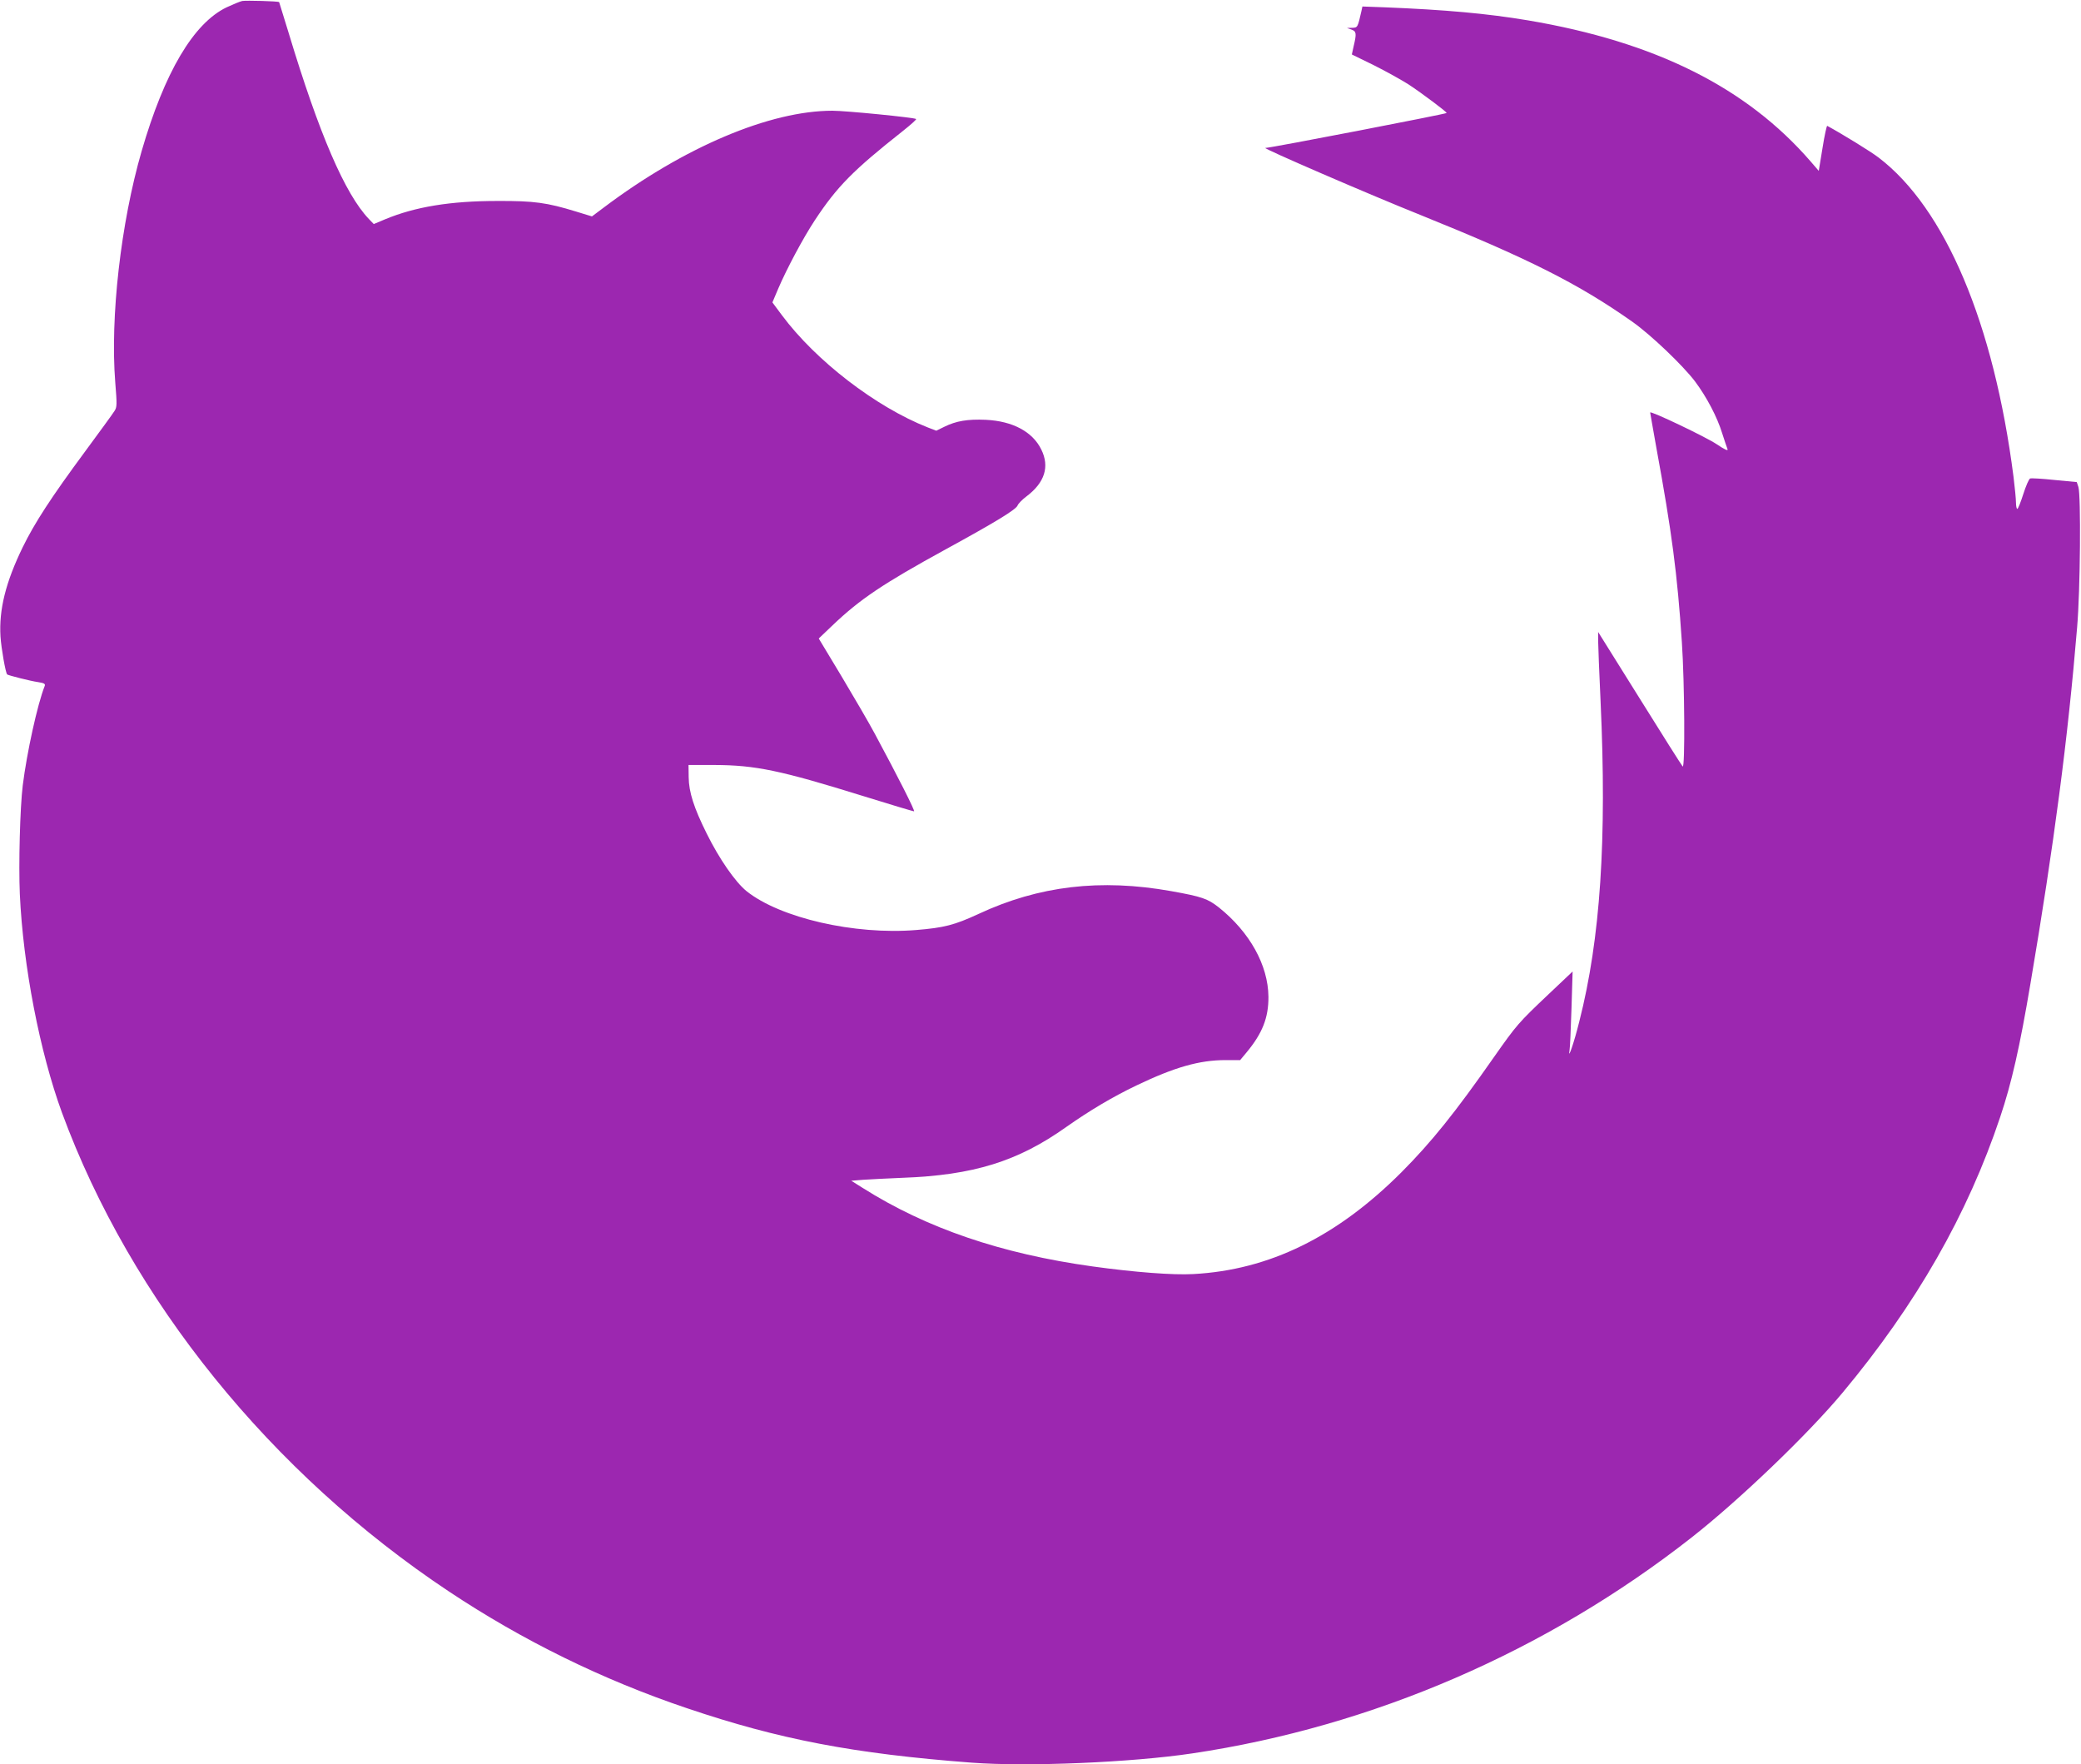
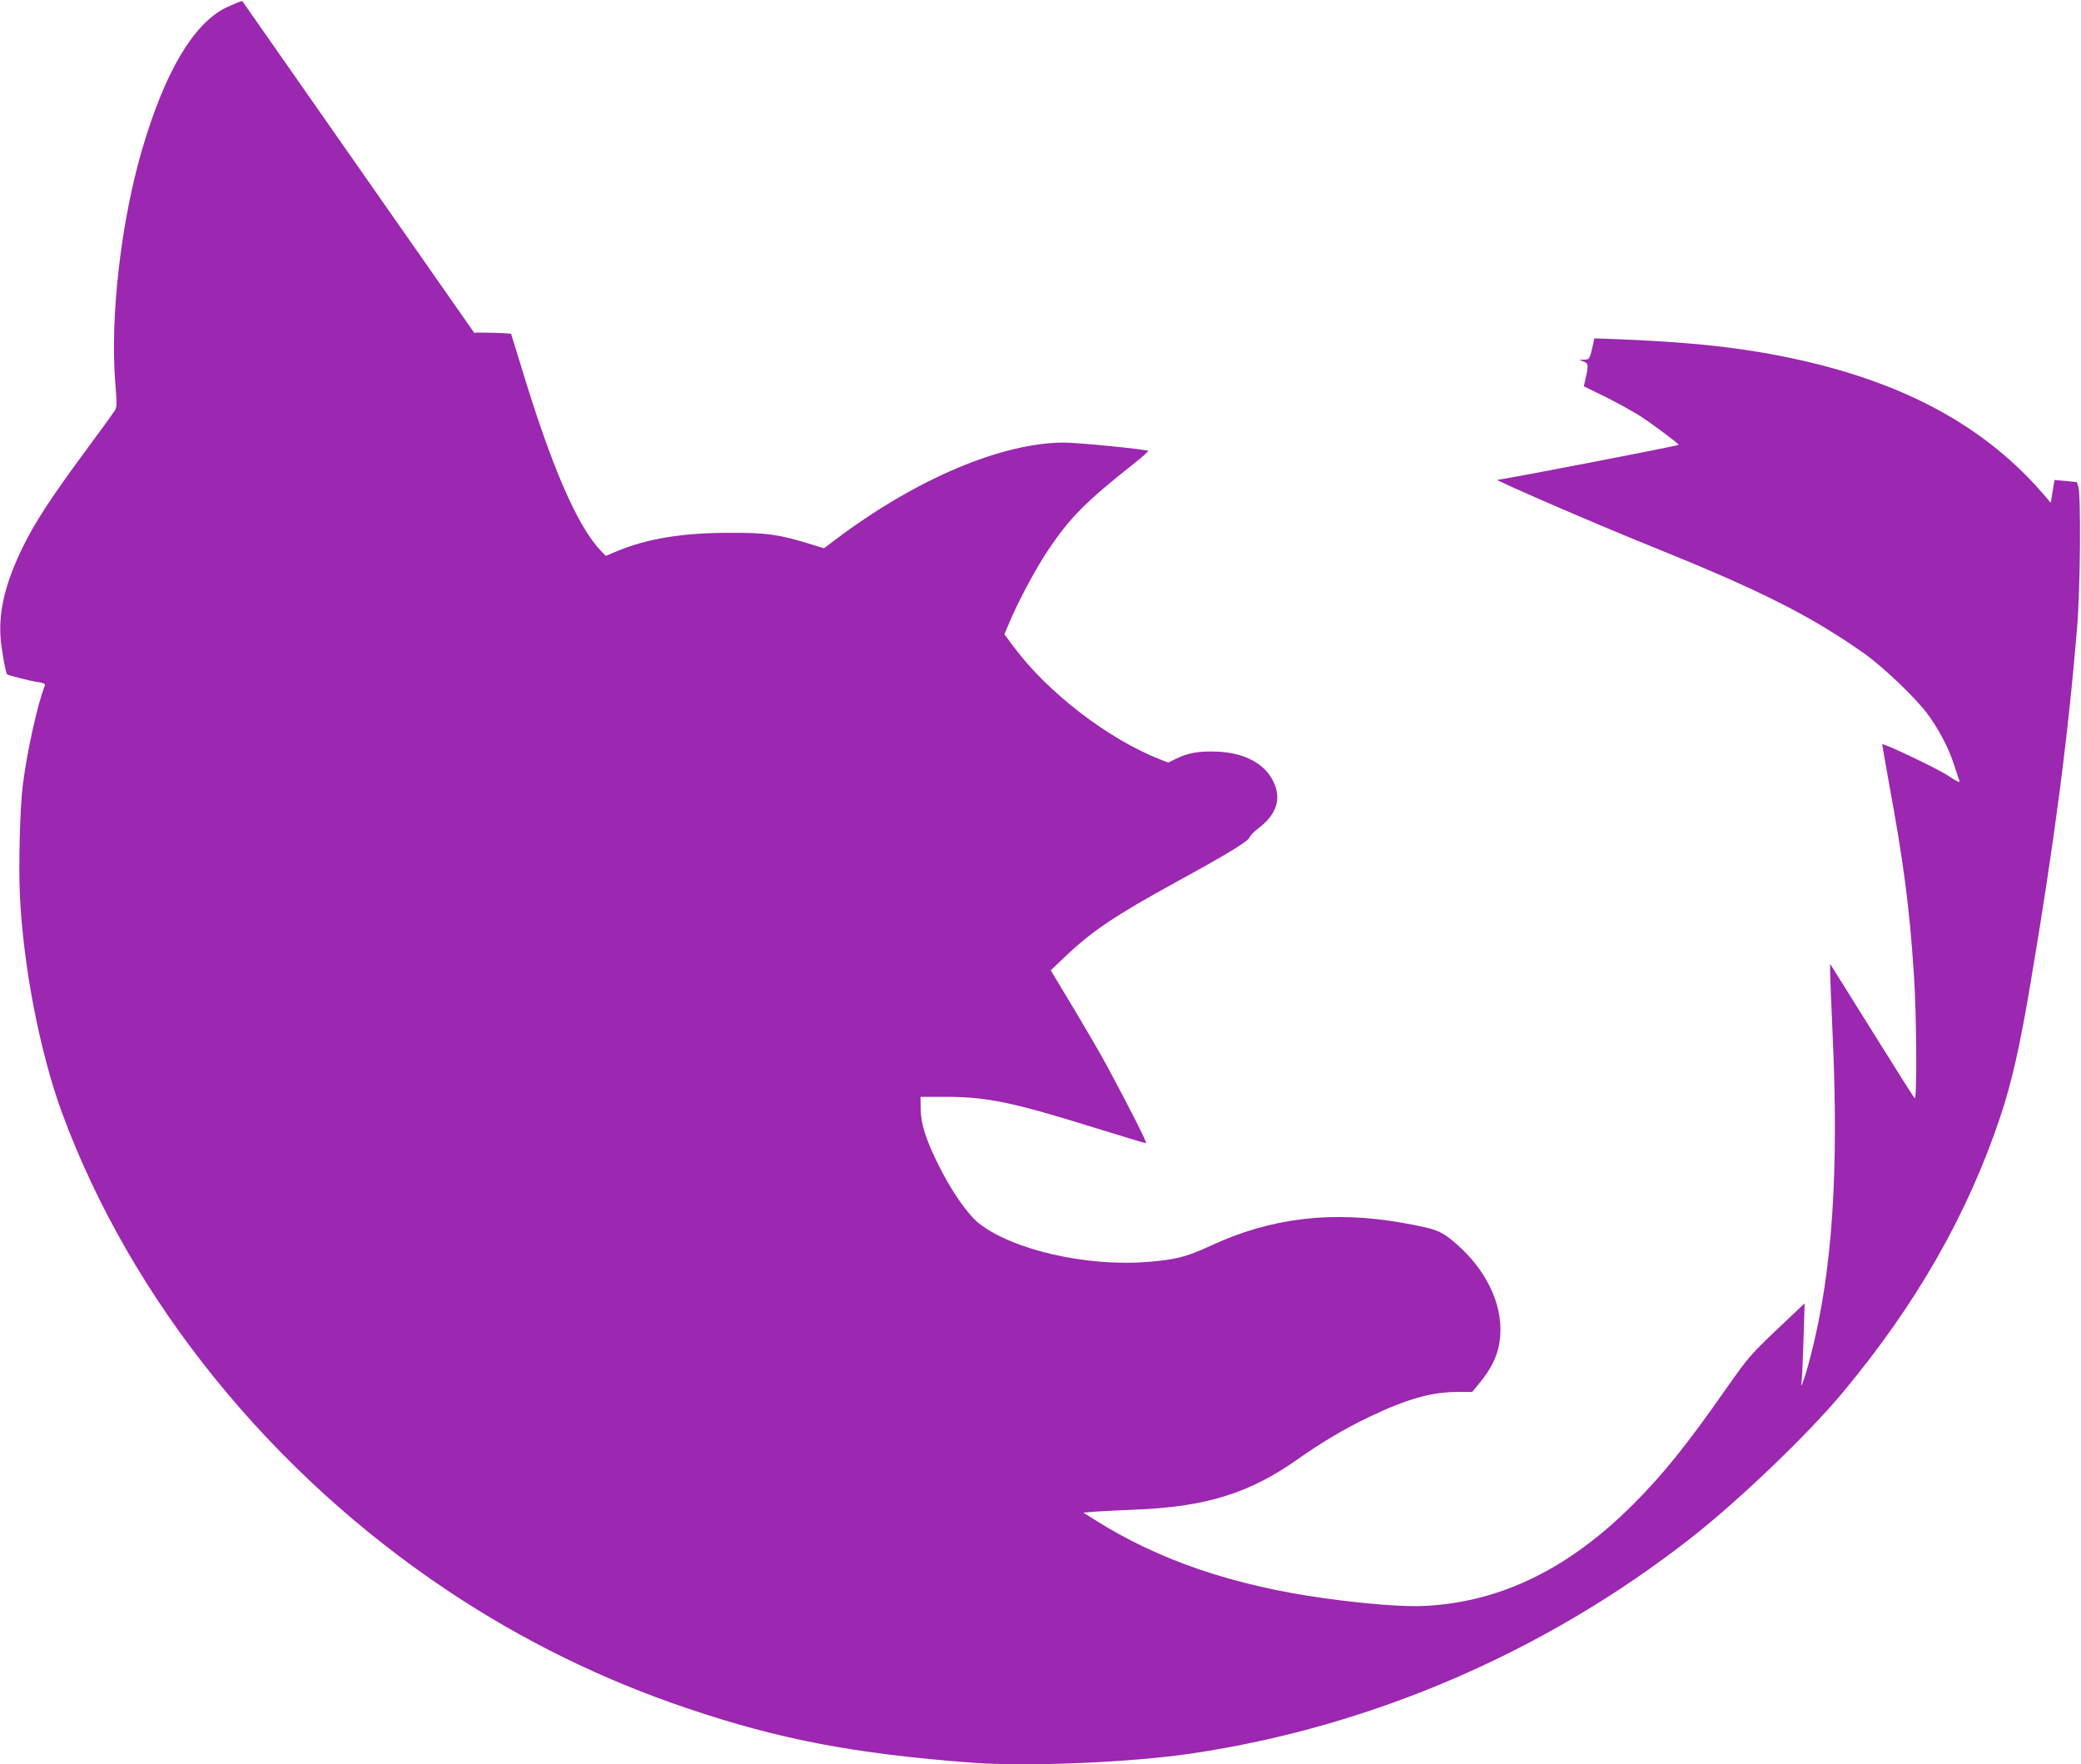
<svg xmlns="http://www.w3.org/2000/svg" version="1.0" width="1280pt" height="1085pt" viewBox="0 0 1280 1085" preserveAspectRatio="xMidYMid meet">
  <g transform="translate(0,1085) scale(0.1,-0.1)" fill="#9c27b0" stroke="none">
-     <path d="M1490 10844 c-14 -3 -57 -21 -96 -39 -204 -98 -382 -399 -523 -885 -128 -442 -194 -1022 -162 -1423 11 -136 11 -151 -5 -175 -9 -15 -90 -126 -180 -248 -210 -284 -311 -440 -384 -589 -105 -216 -147 -384 -137 -550 5 -74 31 -222 41 -233 7 -6 145 -41 189 -47 39 -6 47 -11 42 -24 -45 -113 -110 -411 -135 -611 -17 -137 -26 -490 -18 -669 20 -442 123 -972 259 -1344 424 -1152 1285 -2217 2380 -2945 454 -302 947 -544 1464 -718 567 -192 1027 -280 1751 -335 345 -26 984 1 1358 57 1108 165 2177 627 3071 1328 292 229 715 634 929 891 453 543 769 1097 969 1695 70 208 121 433 186 820 145 855 231 1513 287 2190 20 230 24 814 8 865 l-10 30 -137 13 c-76 8 -143 12 -150 9 -7 -2 -26 -46 -42 -96 -16 -50 -32 -91 -37 -91 -4 0 -8 18 -8 39 0 22 -7 93 -15 158 -121 944 -420 1652 -830 1964 -45 35 -227 147 -316 195 -3 2 -17 -60 -29 -137 l-23 -140 -50 58 c-395 456 -957 736 -1740 868 -251 42 -508 65 -879 80 l-138 5 -6 -28 c-23 -101 -23 -102 -57 -103 l-32 -1 28 -10 c30 -11 32 -23 13 -103 l-11 -50 135 -66 c74 -37 171 -91 215 -119 82 -54 238 -171 233 -175 -8 -7 -1079 -214 -1115 -215 -20 -1 634 -284 951 -411 667 -269 975 -424 1308 -659 113 -80 309 -267 384 -366 71 -95 136 -218 167 -319 14 -44 29 -88 33 -98 4 -12 -18 -2 -67 31 -65 44 -409 208 -409 195 0 -3 18 -103 39 -222 94 -512 128 -770 156 -1191 17 -251 20 -779 5 -764 -6 6 -125 194 -265 419 l-255 408 0 -54 c0 -30 7 -198 15 -374 39 -849 -1 -1458 -131 -1968 -31 -126 -72 -245 -60 -177 3 14 8 129 12 255 l7 230 -148 -140 c-186 -176 -196 -188 -334 -384 -241 -345 -386 -525 -571 -711 -397 -397 -813 -601 -1280 -626 -124 -7 -361 11 -620 47 -562 78 -1022 235 -1414 483 l-70 44 75 6 c41 3 148 8 239 12 438 16 711 101 1009 313 144 101 281 183 431 255 236 113 388 156 549 156 l89 0 40 48 c97 117 135 213 134 342 -2 194 -115 397 -305 549 -69 54 -103 66 -292 100 -436 78 -815 33 -1186 -140 -149 -69 -213 -85 -384 -99 -379 -31 -836 74 -1043 239 -69 56 -168 198 -246 356 -78 157 -109 253 -110 345 l-1 75 160 0 c252 -1 406 -33 914 -191 167 -52 308 -94 313 -94 9 0 -100 215 -240 475 -35 66 -128 225 -205 354 l-141 234 86 82 c168 160 309 255 696 467 309 169 431 244 441 269 4 11 29 37 56 57 111 84 142 182 90 287 -53 109 -175 175 -341 183 -113 5 -183 -7 -256 -43 l-49 -24 -52 20 c-320 126 -690 411 -898 691 l-58 78 35 83 c54 126 155 315 227 424 137 207 235 306 540 547 48 38 85 71 82 74 -9 9 -432 51 -515 51 -384 0 -912 -223 -1407 -596 l-72 -54 -98 30 c-179 55 -258 66 -483 65 -290 0 -507 -36 -692 -113 l-69 -29 -30 31 c-147 154 -306 523 -494 1146 -31 102 -57 186 -58 188 -6 6 -203 11 -227 7z" />
+     <path d="M1490 10844 c-14 -3 -57 -21 -96 -39 -204 -98 -382 -399 -523 -885 -128 -442 -194 -1022 -162 -1423 11 -136 11 -151 -5 -175 -9 -15 -90 -126 -180 -248 -210 -284 -311 -440 -384 -589 -105 -216 -147 -384 -137 -550 5 -74 31 -222 41 -233 7 -6 145 -41 189 -47 39 -6 47 -11 42 -24 -45 -113 -110 -411 -135 -611 -17 -137 -26 -490 -18 -669 20 -442 123 -972 259 -1344 424 -1152 1285 -2217 2380 -2945 454 -302 947 -544 1464 -718 567 -192 1027 -280 1751 -335 345 -26 984 1 1358 57 1108 165 2177 627 3071 1328 292 229 715 634 929 891 453 543 769 1097 969 1695 70 208 121 433 186 820 145 855 231 1513 287 2190 20 230 24 814 8 865 l-10 30 -137 13 l-23 -140 -50 58 c-395 456 -957 736 -1740 868 -251 42 -508 65 -879 80 l-138 5 -6 -28 c-23 -101 -23 -102 -57 -103 l-32 -1 28 -10 c30 -11 32 -23 13 -103 l-11 -50 135 -66 c74 -37 171 -91 215 -119 82 -54 238 -171 233 -175 -8 -7 -1079 -214 -1115 -215 -20 -1 634 -284 951 -411 667 -269 975 -424 1308 -659 113 -80 309 -267 384 -366 71 -95 136 -218 167 -319 14 -44 29 -88 33 -98 4 -12 -18 -2 -67 31 -65 44 -409 208 -409 195 0 -3 18 -103 39 -222 94 -512 128 -770 156 -1191 17 -251 20 -779 5 -764 -6 6 -125 194 -265 419 l-255 408 0 -54 c0 -30 7 -198 15 -374 39 -849 -1 -1458 -131 -1968 -31 -126 -72 -245 -60 -177 3 14 8 129 12 255 l7 230 -148 -140 c-186 -176 -196 -188 -334 -384 -241 -345 -386 -525 -571 -711 -397 -397 -813 -601 -1280 -626 -124 -7 -361 11 -620 47 -562 78 -1022 235 -1414 483 l-70 44 75 6 c41 3 148 8 239 12 438 16 711 101 1009 313 144 101 281 183 431 255 236 113 388 156 549 156 l89 0 40 48 c97 117 135 213 134 342 -2 194 -115 397 -305 549 -69 54 -103 66 -292 100 -436 78 -815 33 -1186 -140 -149 -69 -213 -85 -384 -99 -379 -31 -836 74 -1043 239 -69 56 -168 198 -246 356 -78 157 -109 253 -110 345 l-1 75 160 0 c252 -1 406 -33 914 -191 167 -52 308 -94 313 -94 9 0 -100 215 -240 475 -35 66 -128 225 -205 354 l-141 234 86 82 c168 160 309 255 696 467 309 169 431 244 441 269 4 11 29 37 56 57 111 84 142 182 90 287 -53 109 -175 175 -341 183 -113 5 -183 -7 -256 -43 l-49 -24 -52 20 c-320 126 -690 411 -898 691 l-58 78 35 83 c54 126 155 315 227 424 137 207 235 306 540 547 48 38 85 71 82 74 -9 9 -432 51 -515 51 -384 0 -912 -223 -1407 -596 l-72 -54 -98 30 c-179 55 -258 66 -483 65 -290 0 -507 -36 -692 -113 l-69 -29 -30 31 c-147 154 -306 523 -494 1146 -31 102 -57 186 -58 188 -6 6 -203 11 -227 7z" />
  </g>
</svg>